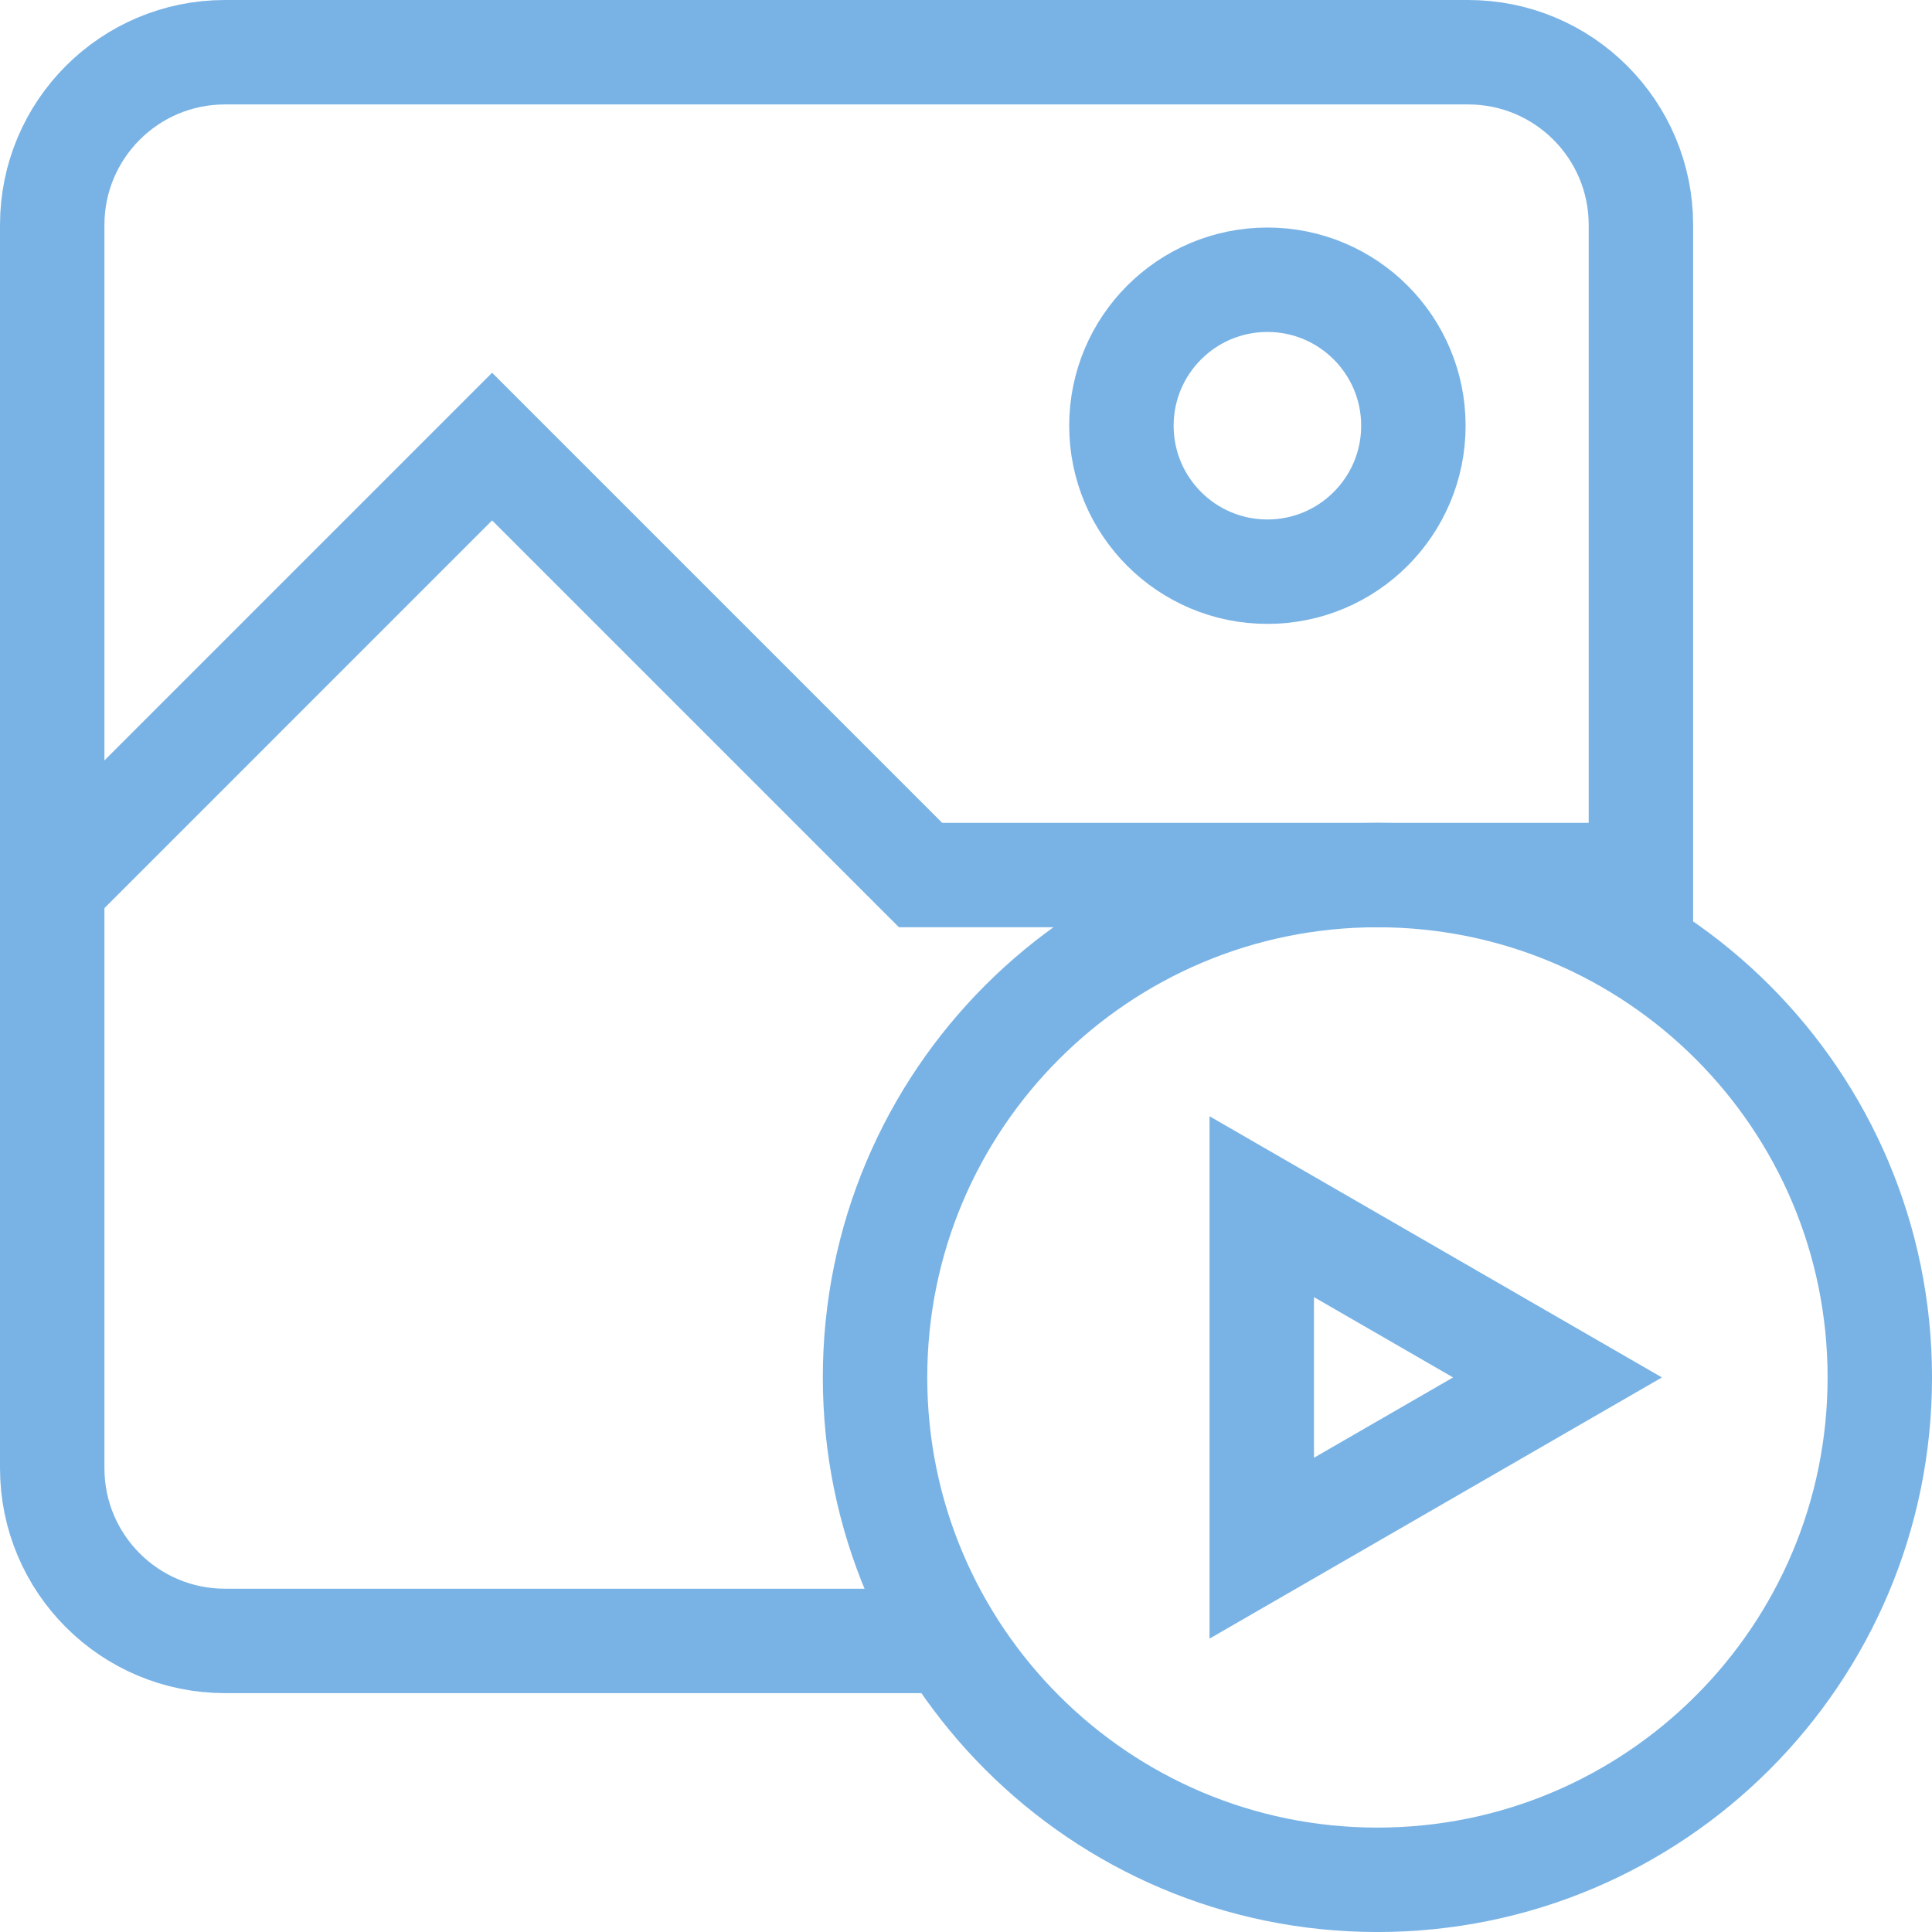
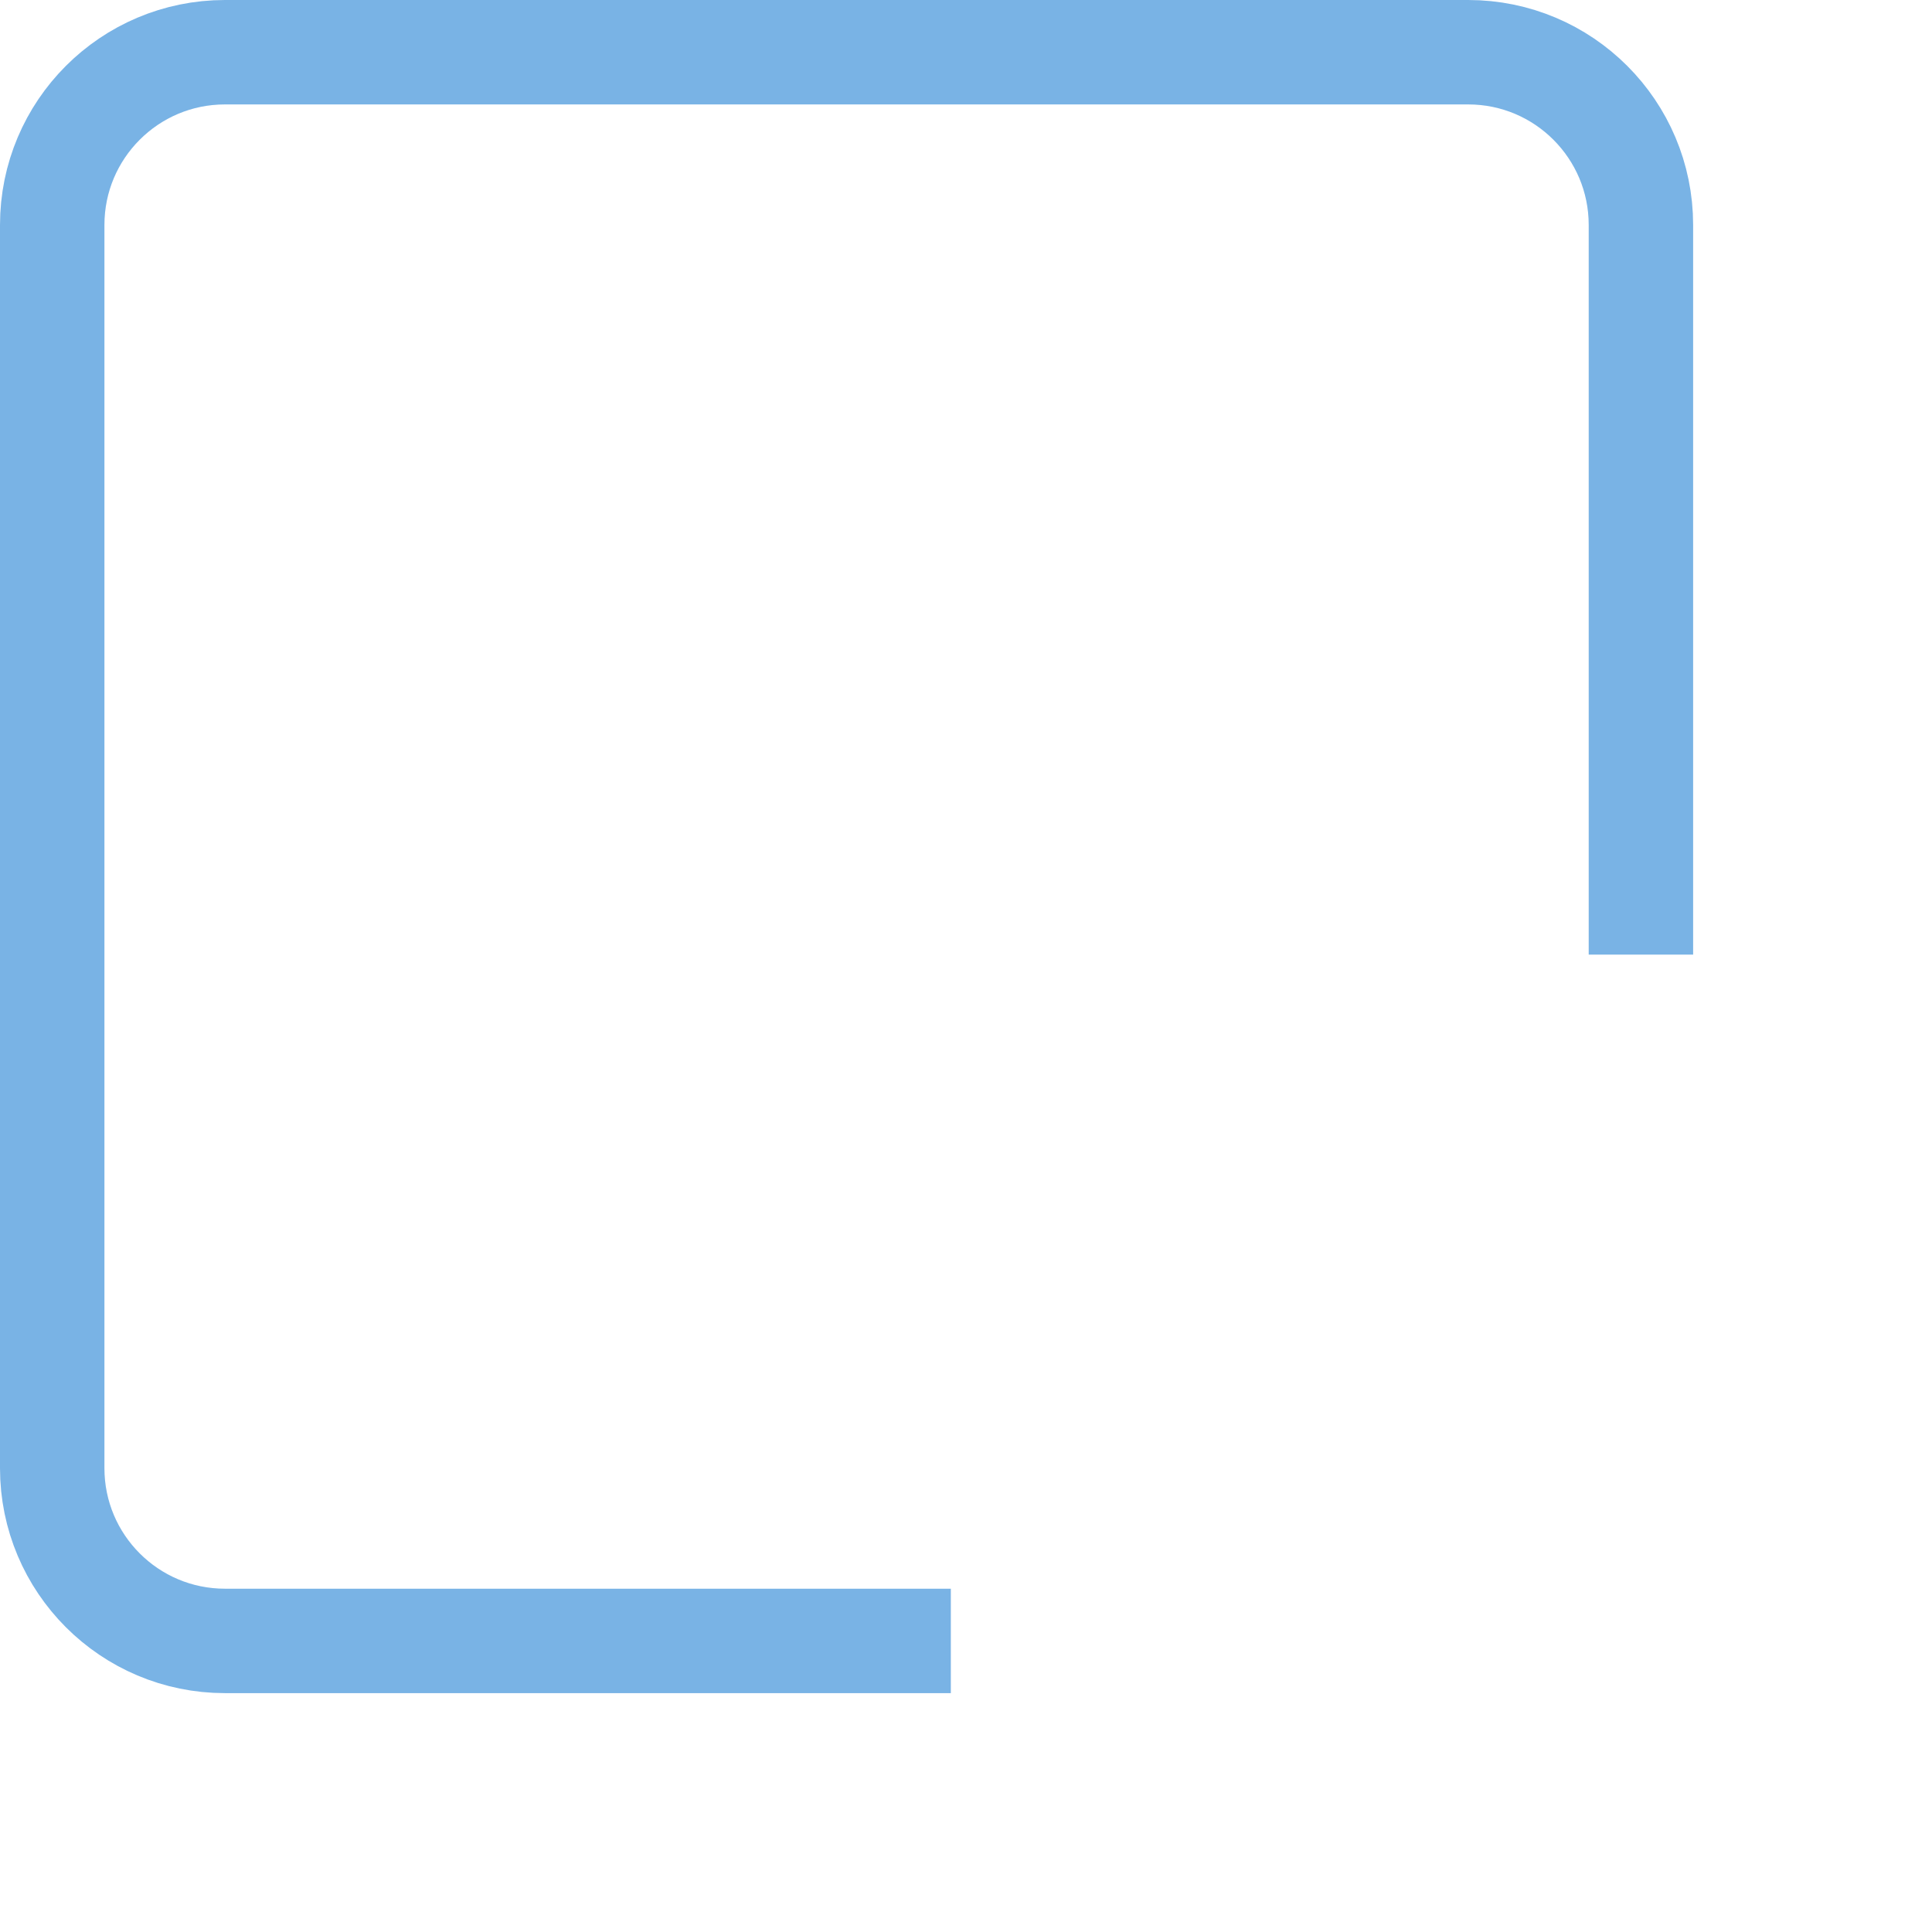
<svg xmlns="http://www.w3.org/2000/svg" width="74" height="74" viewBox="0 0 74 74" fill="none">
  <path d="M36.419 62.851H8.616C4.962 62.851 2 59.889 2 56.235V40.618V8.616C2 4.962 4.962 2 8.616 2H56.235C59.889 2 62.851 4.962 62.851 8.616V36.564" stroke="#79B3E5" stroke-width="4" stroke-miterlimit="10" />
-   <path d="M48.544 21.897C51.632 21.897 54.136 19.394 54.136 16.306C54.136 13.218 51.632 10.715 48.544 10.715C45.456 10.715 42.953 13.218 42.953 16.306C42.953 19.394 45.456 21.897 48.544 21.897Z" stroke="#79B3E5" stroke-width="4" stroke-miterlimit="10" />
-   <path d="M52.758 72.001C63.386 72.001 72.001 63.386 72.001 52.758C72.001 42.131 63.386 33.516 52.758 33.516C42.131 33.516 33.516 42.131 33.516 52.758C33.516 63.386 42.131 72.001 52.758 72.001Z" stroke="#79B3E5" stroke-width="4" stroke-miterlimit="10" />
-   <path d="M48.328 52.759V46.219L53.992 49.489L59.656 52.759L53.992 56.029L48.328 59.299V52.759Z" stroke="#79B3E5" stroke-width="4" stroke-miterlimit="10" />
-   <path d="M2.438 33.516L18.848 17.105L35.259 33.516H62.707" stroke="#79B3E5" stroke-width="4" stroke-miterlimit="10" />
</svg>